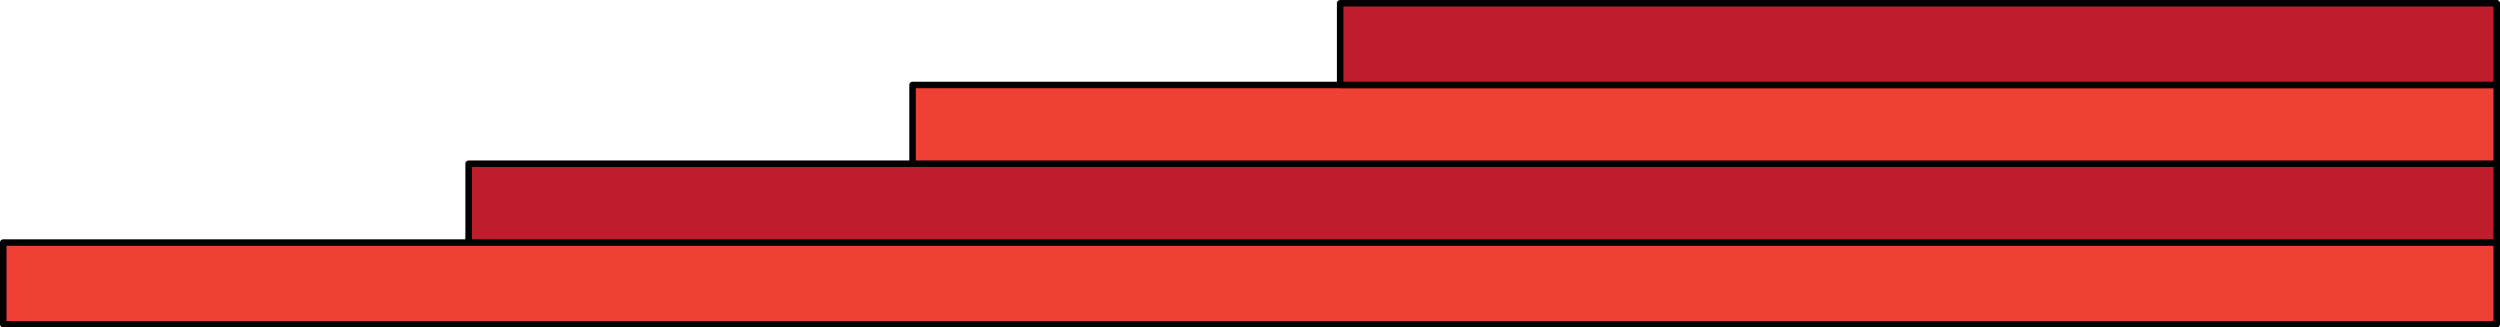
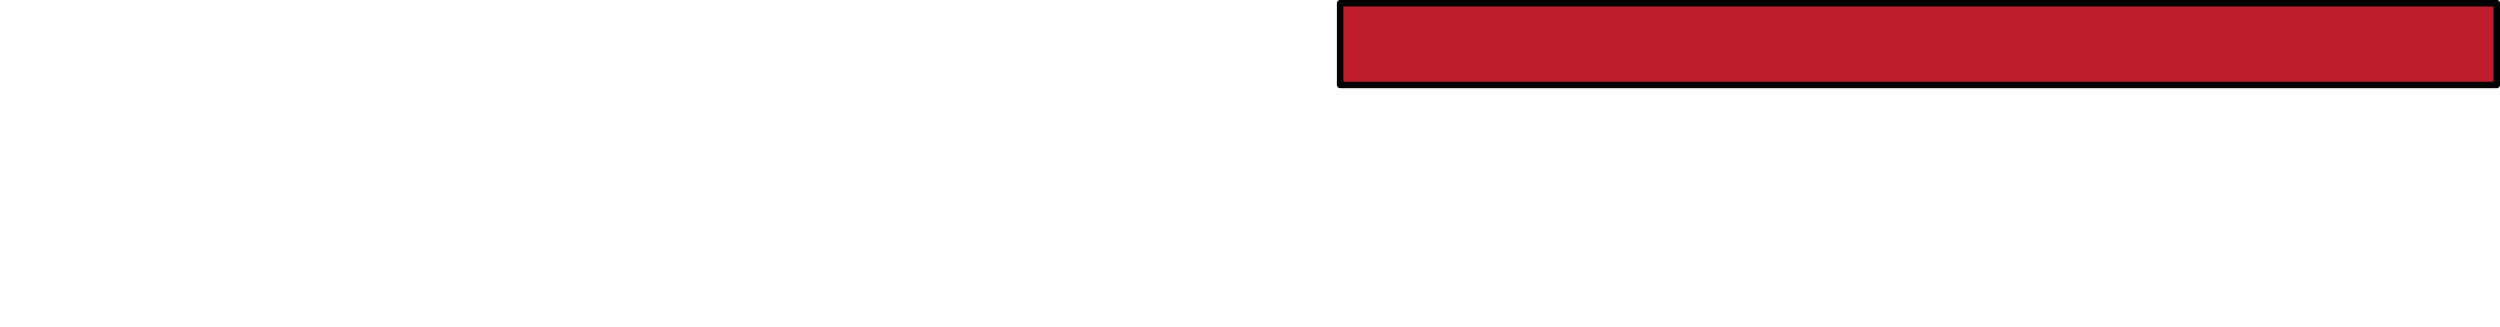
<svg xmlns="http://www.w3.org/2000/svg" id="Layer_1" data-name="Layer 1" viewBox="0 0 1925 252.17">
  <defs>
    <style>.cls-1{fill:#ef4036;}.cls-1,.cls-2{stroke:#000;stroke-linecap:round;stroke-linejoin:round;stroke-width:5px;}.cls-2{fill:#be1d2c;}</style>
  </defs>
-   <rect class="cls-1" x="702.67" y="65.41" width="1219.83" height="62.91" />
-   <rect class="cls-2" x="360.84" y="126.08" width="1561.66" height="62.91" />
-   <rect class="cls-1" x="2.5" y="186.76" width="1920" height="62.91" />
  <rect class="cls-2" x="1031.91" y="2.5" width="890.59" height="62.91" />
</svg>